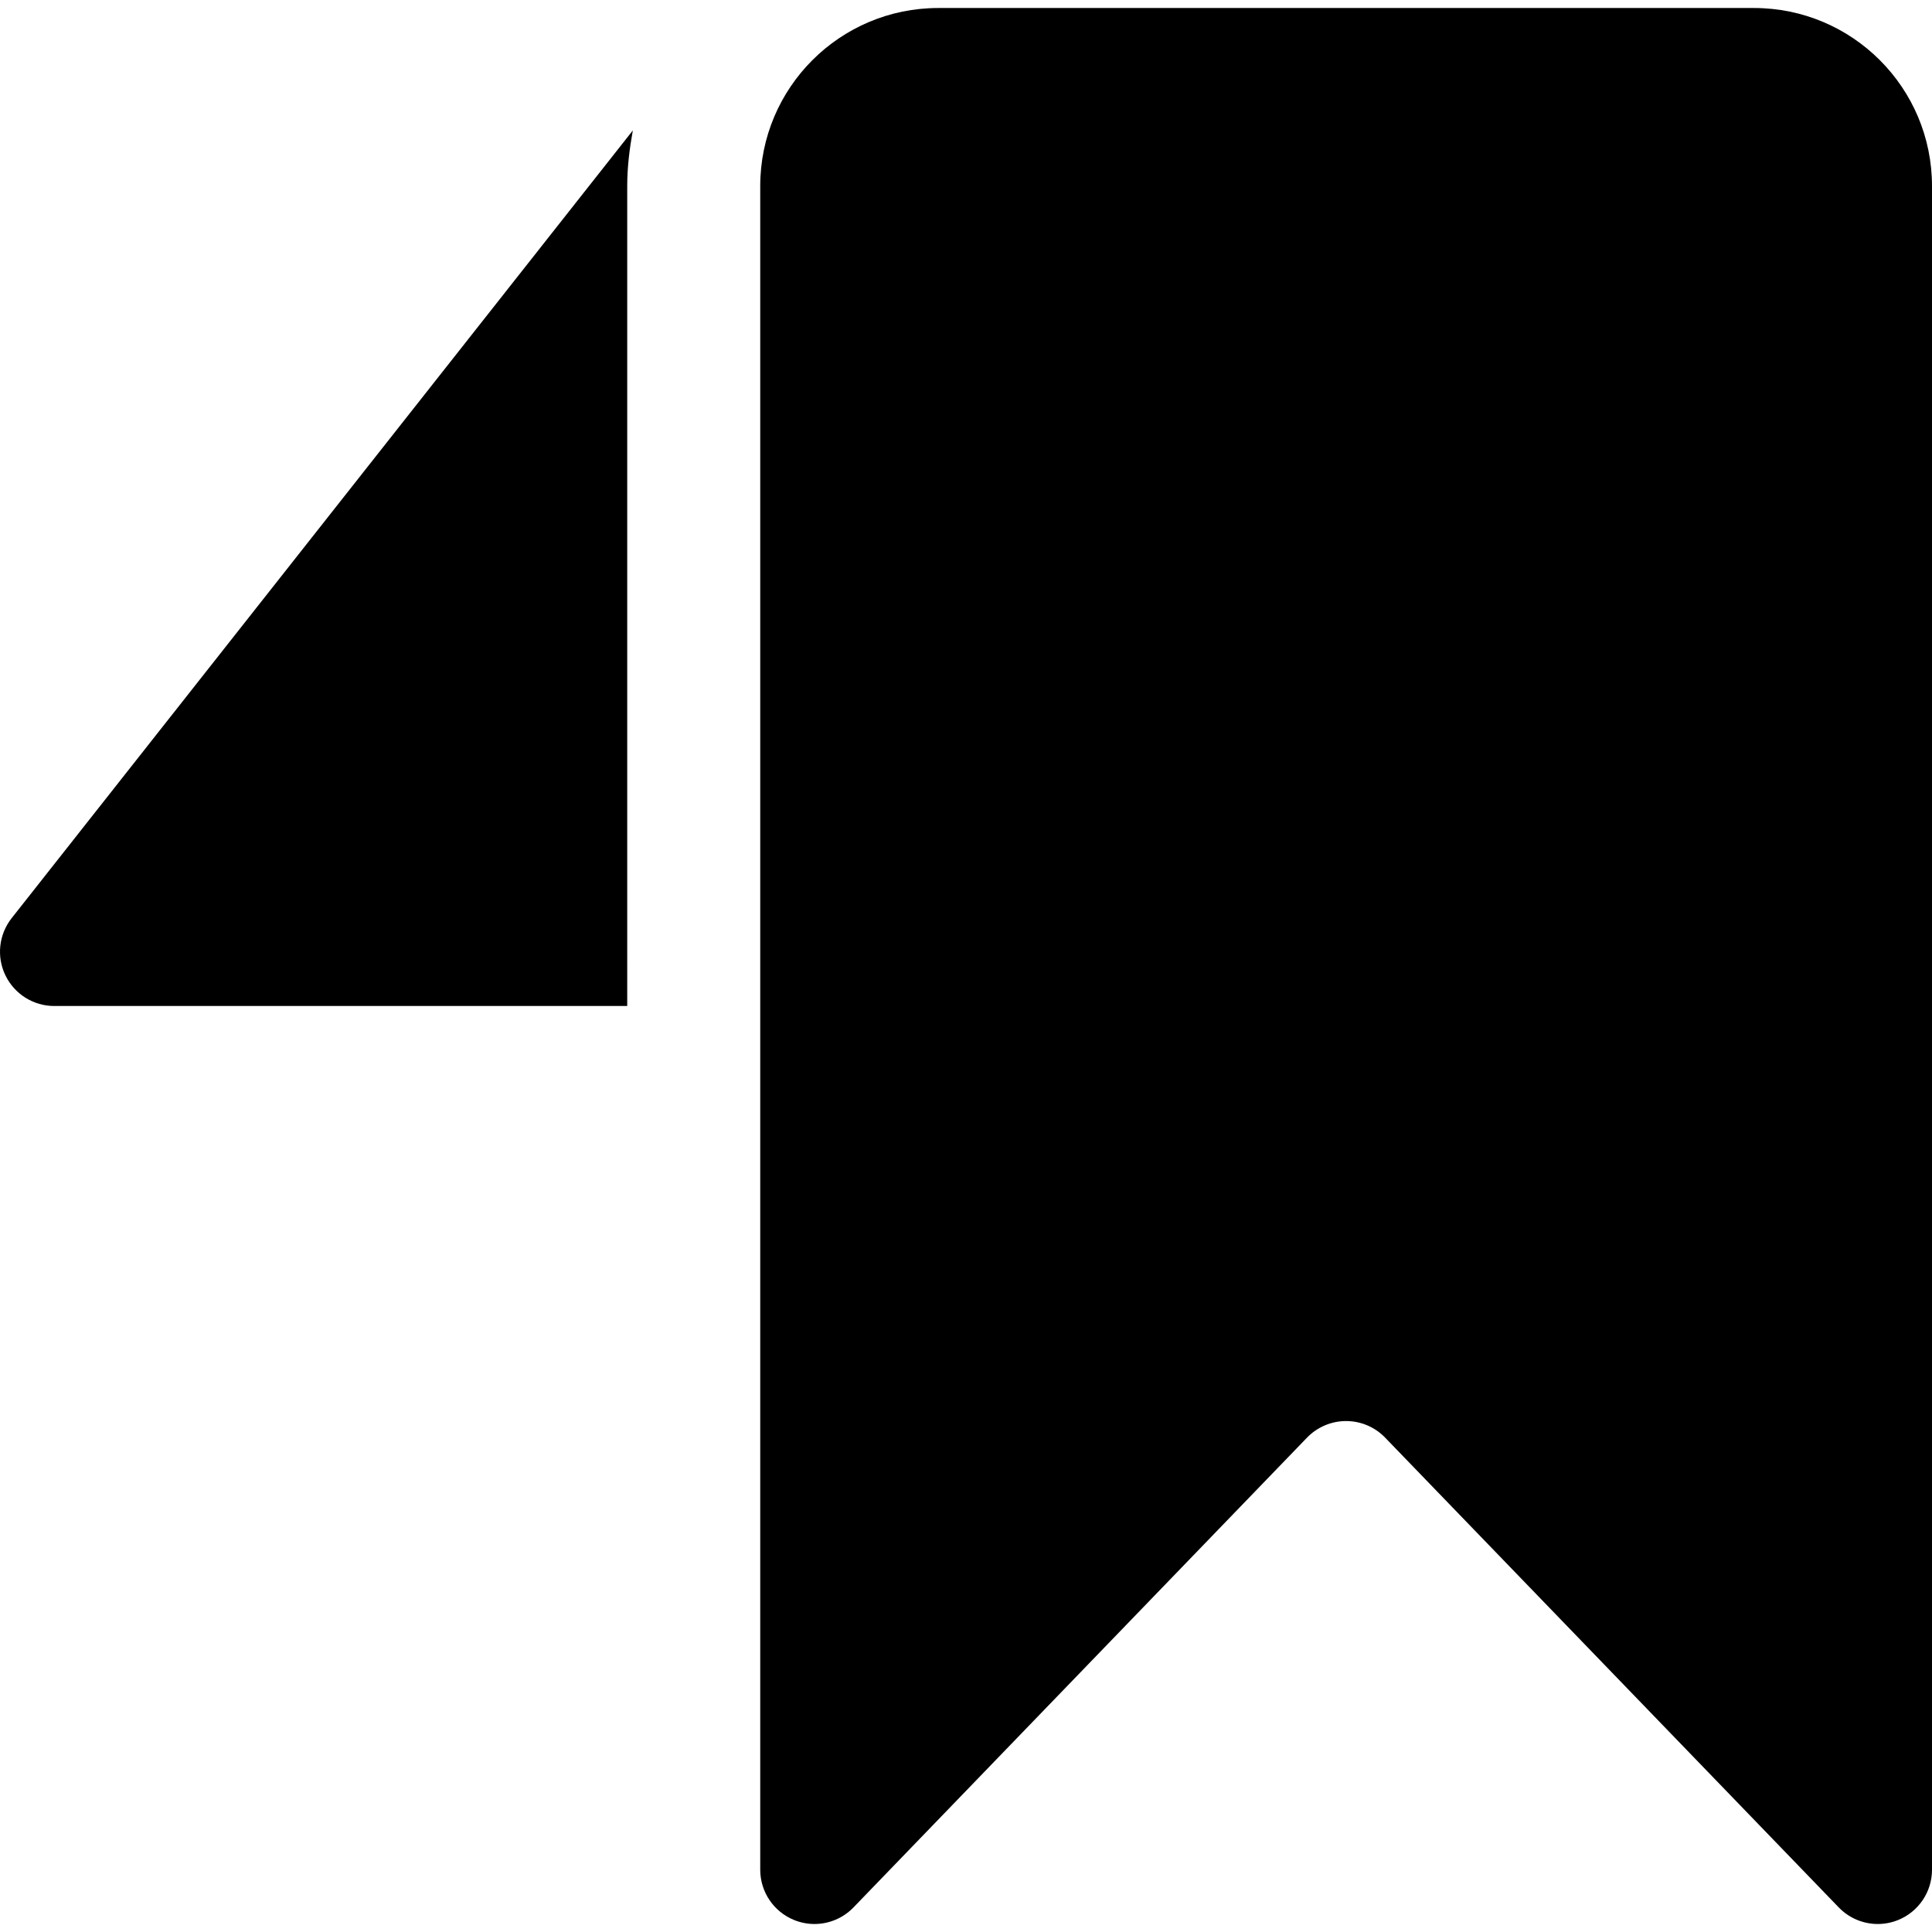
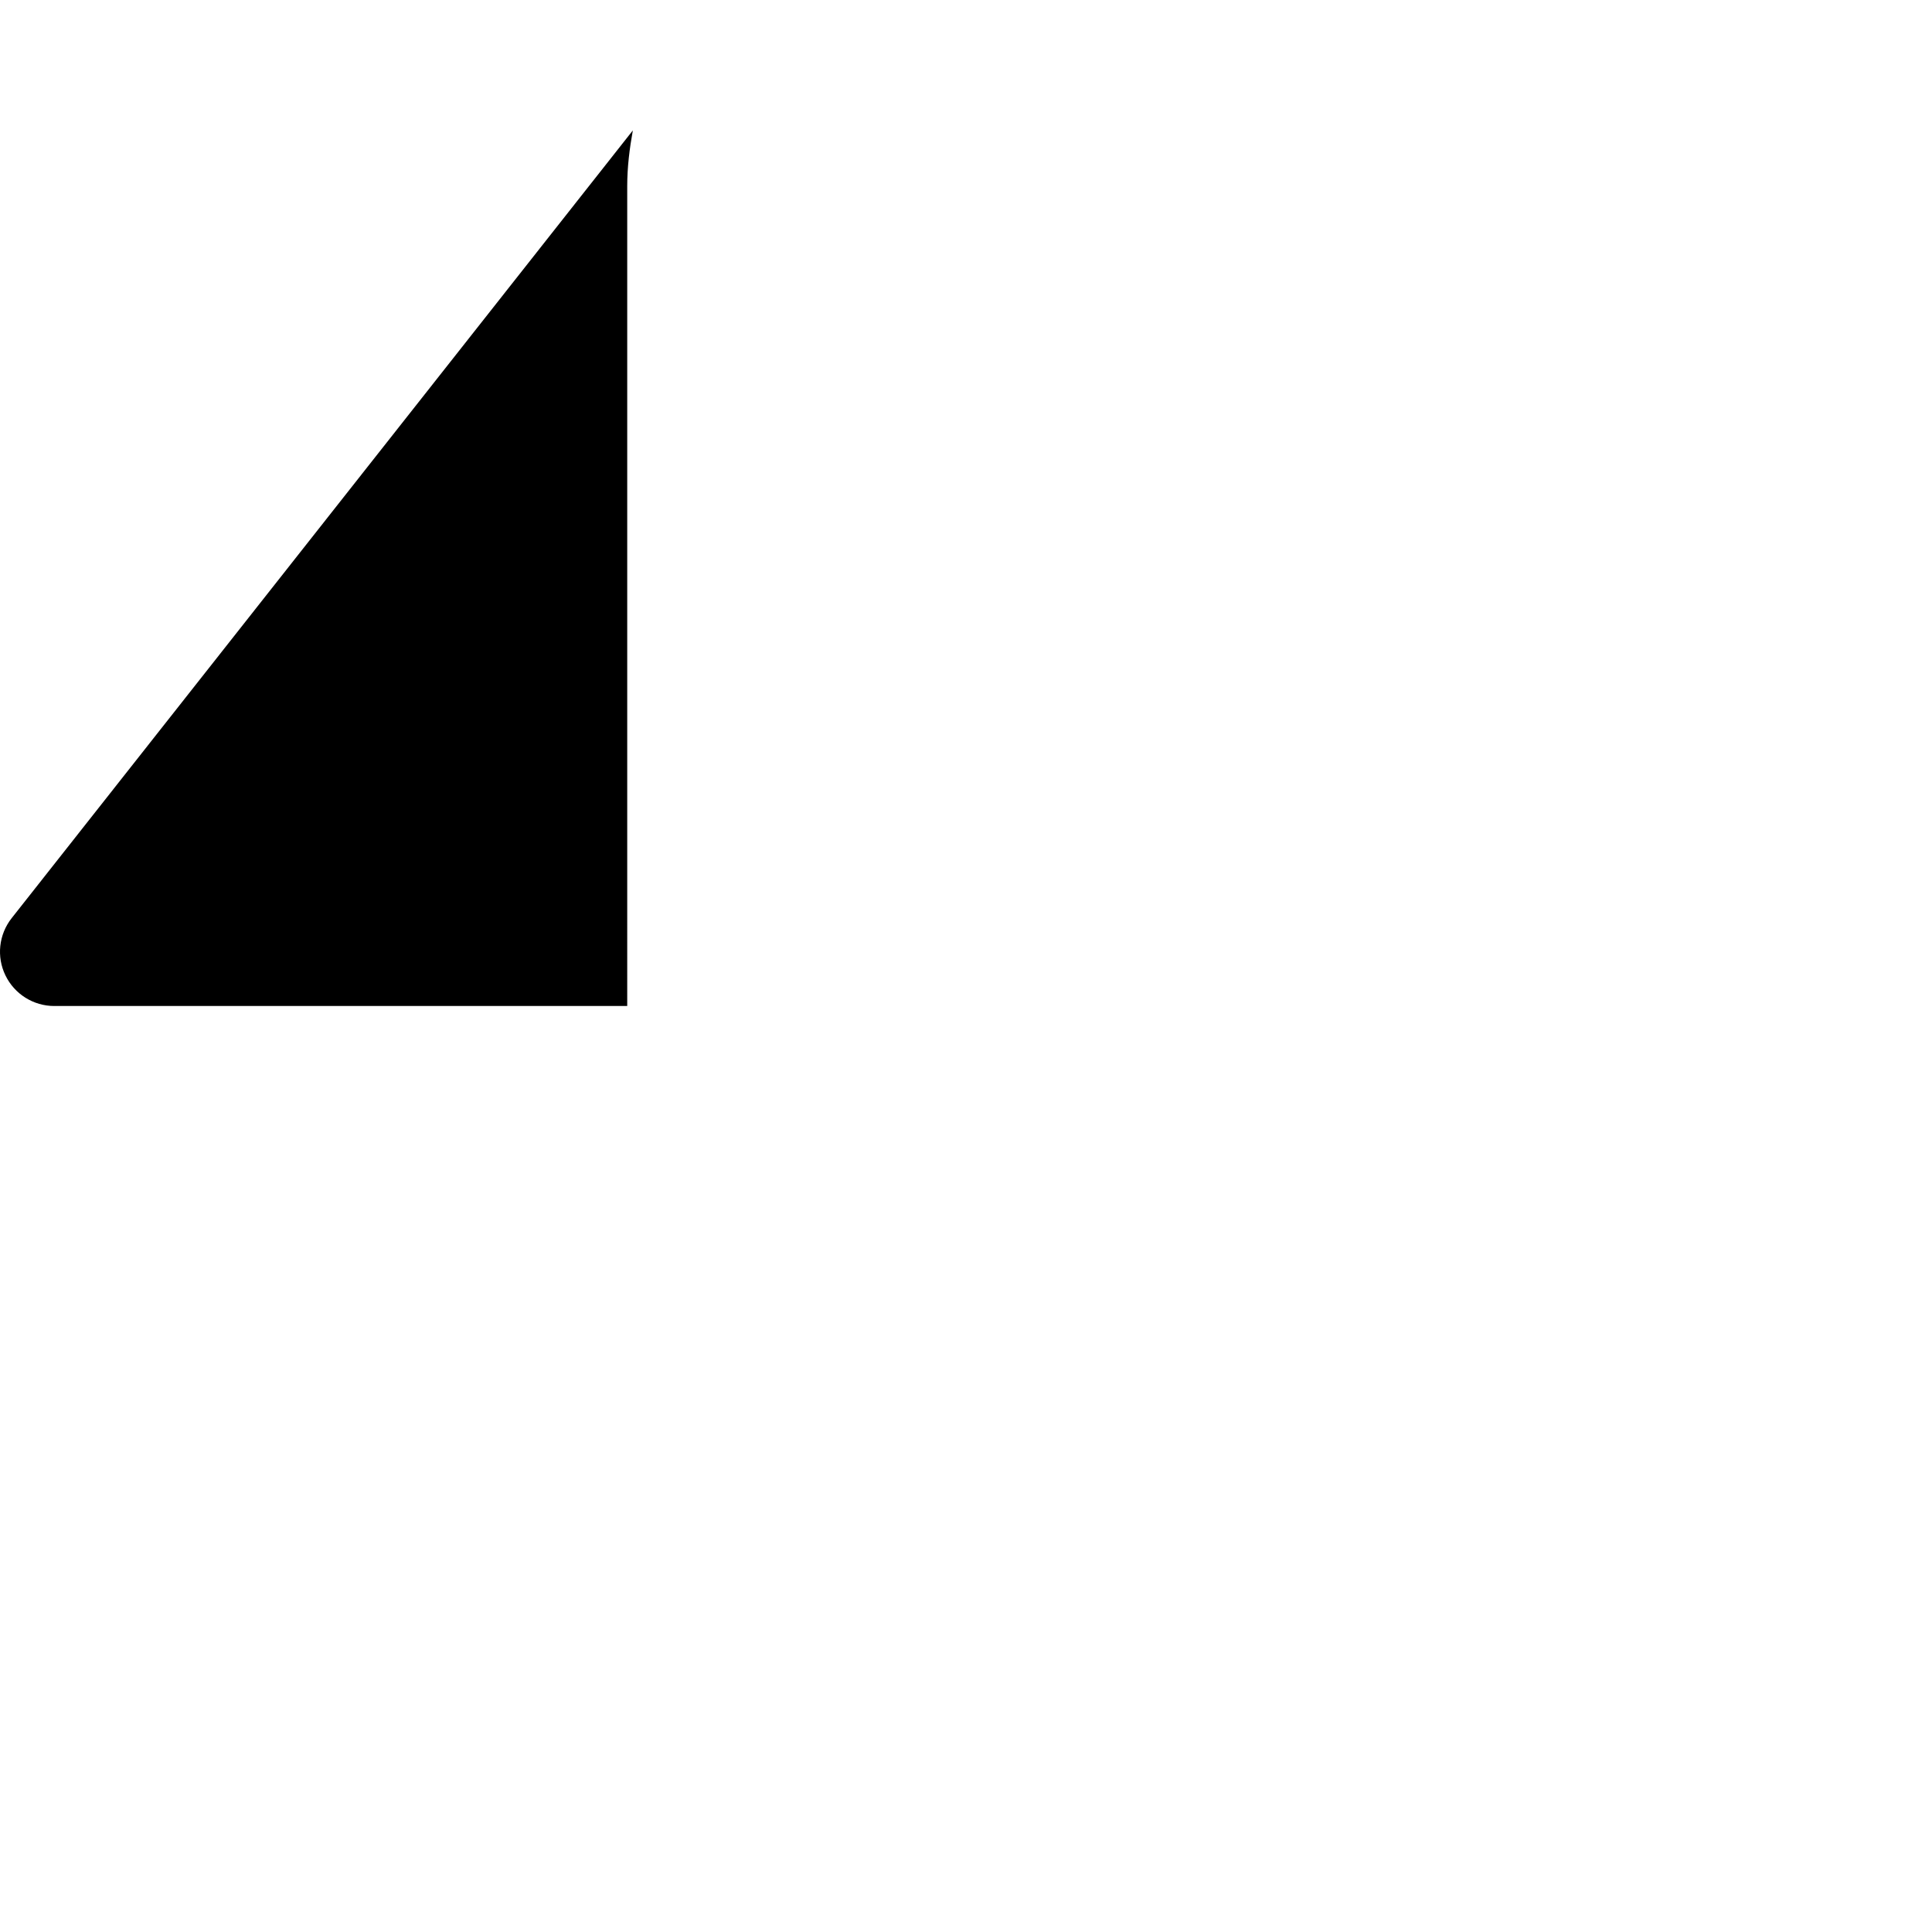
<svg xmlns="http://www.w3.org/2000/svg" fill="#000000" height="800px" width="800px" version="1.1" id="Capa_1" viewBox="0 0 445.183 445.183" xml:space="preserve">
  <g>
    <path d="M1.256,224.762c2.088,4.31,6.457,7.048,11.247,7.048h132.026V42.878c0-4.392,0.538-8.648,1.293-12.825L2.685,211.568   C-0.279,215.333-0.84,220.458,1.256,224.762z" />
-     <path d="M404.149,1.844H216.213c-22.665,0-41.036,18.369-41.036,41.034v387.958c0,5.095,3.09,9.675,7.819,11.59   c1.519,0.613,3.099,0.913,4.677,0.913c3.323,0,6.593-1.332,8.994-3.823l104.511-108.253c2.358-2.44,5.606-3.816,8.995-3.816   c3.39,0,6.638,1.376,8.995,3.816l104.526,108.253c2.401,2.491,5.672,3.823,8.994,3.823c1.578,0,3.164-0.3,4.677-0.913   c4.727-1.908,7.818-6.495,7.818-11.59V42.878C445.183,20.213,426.814,1.844,404.149,1.844z" />
  </g>
</svg>